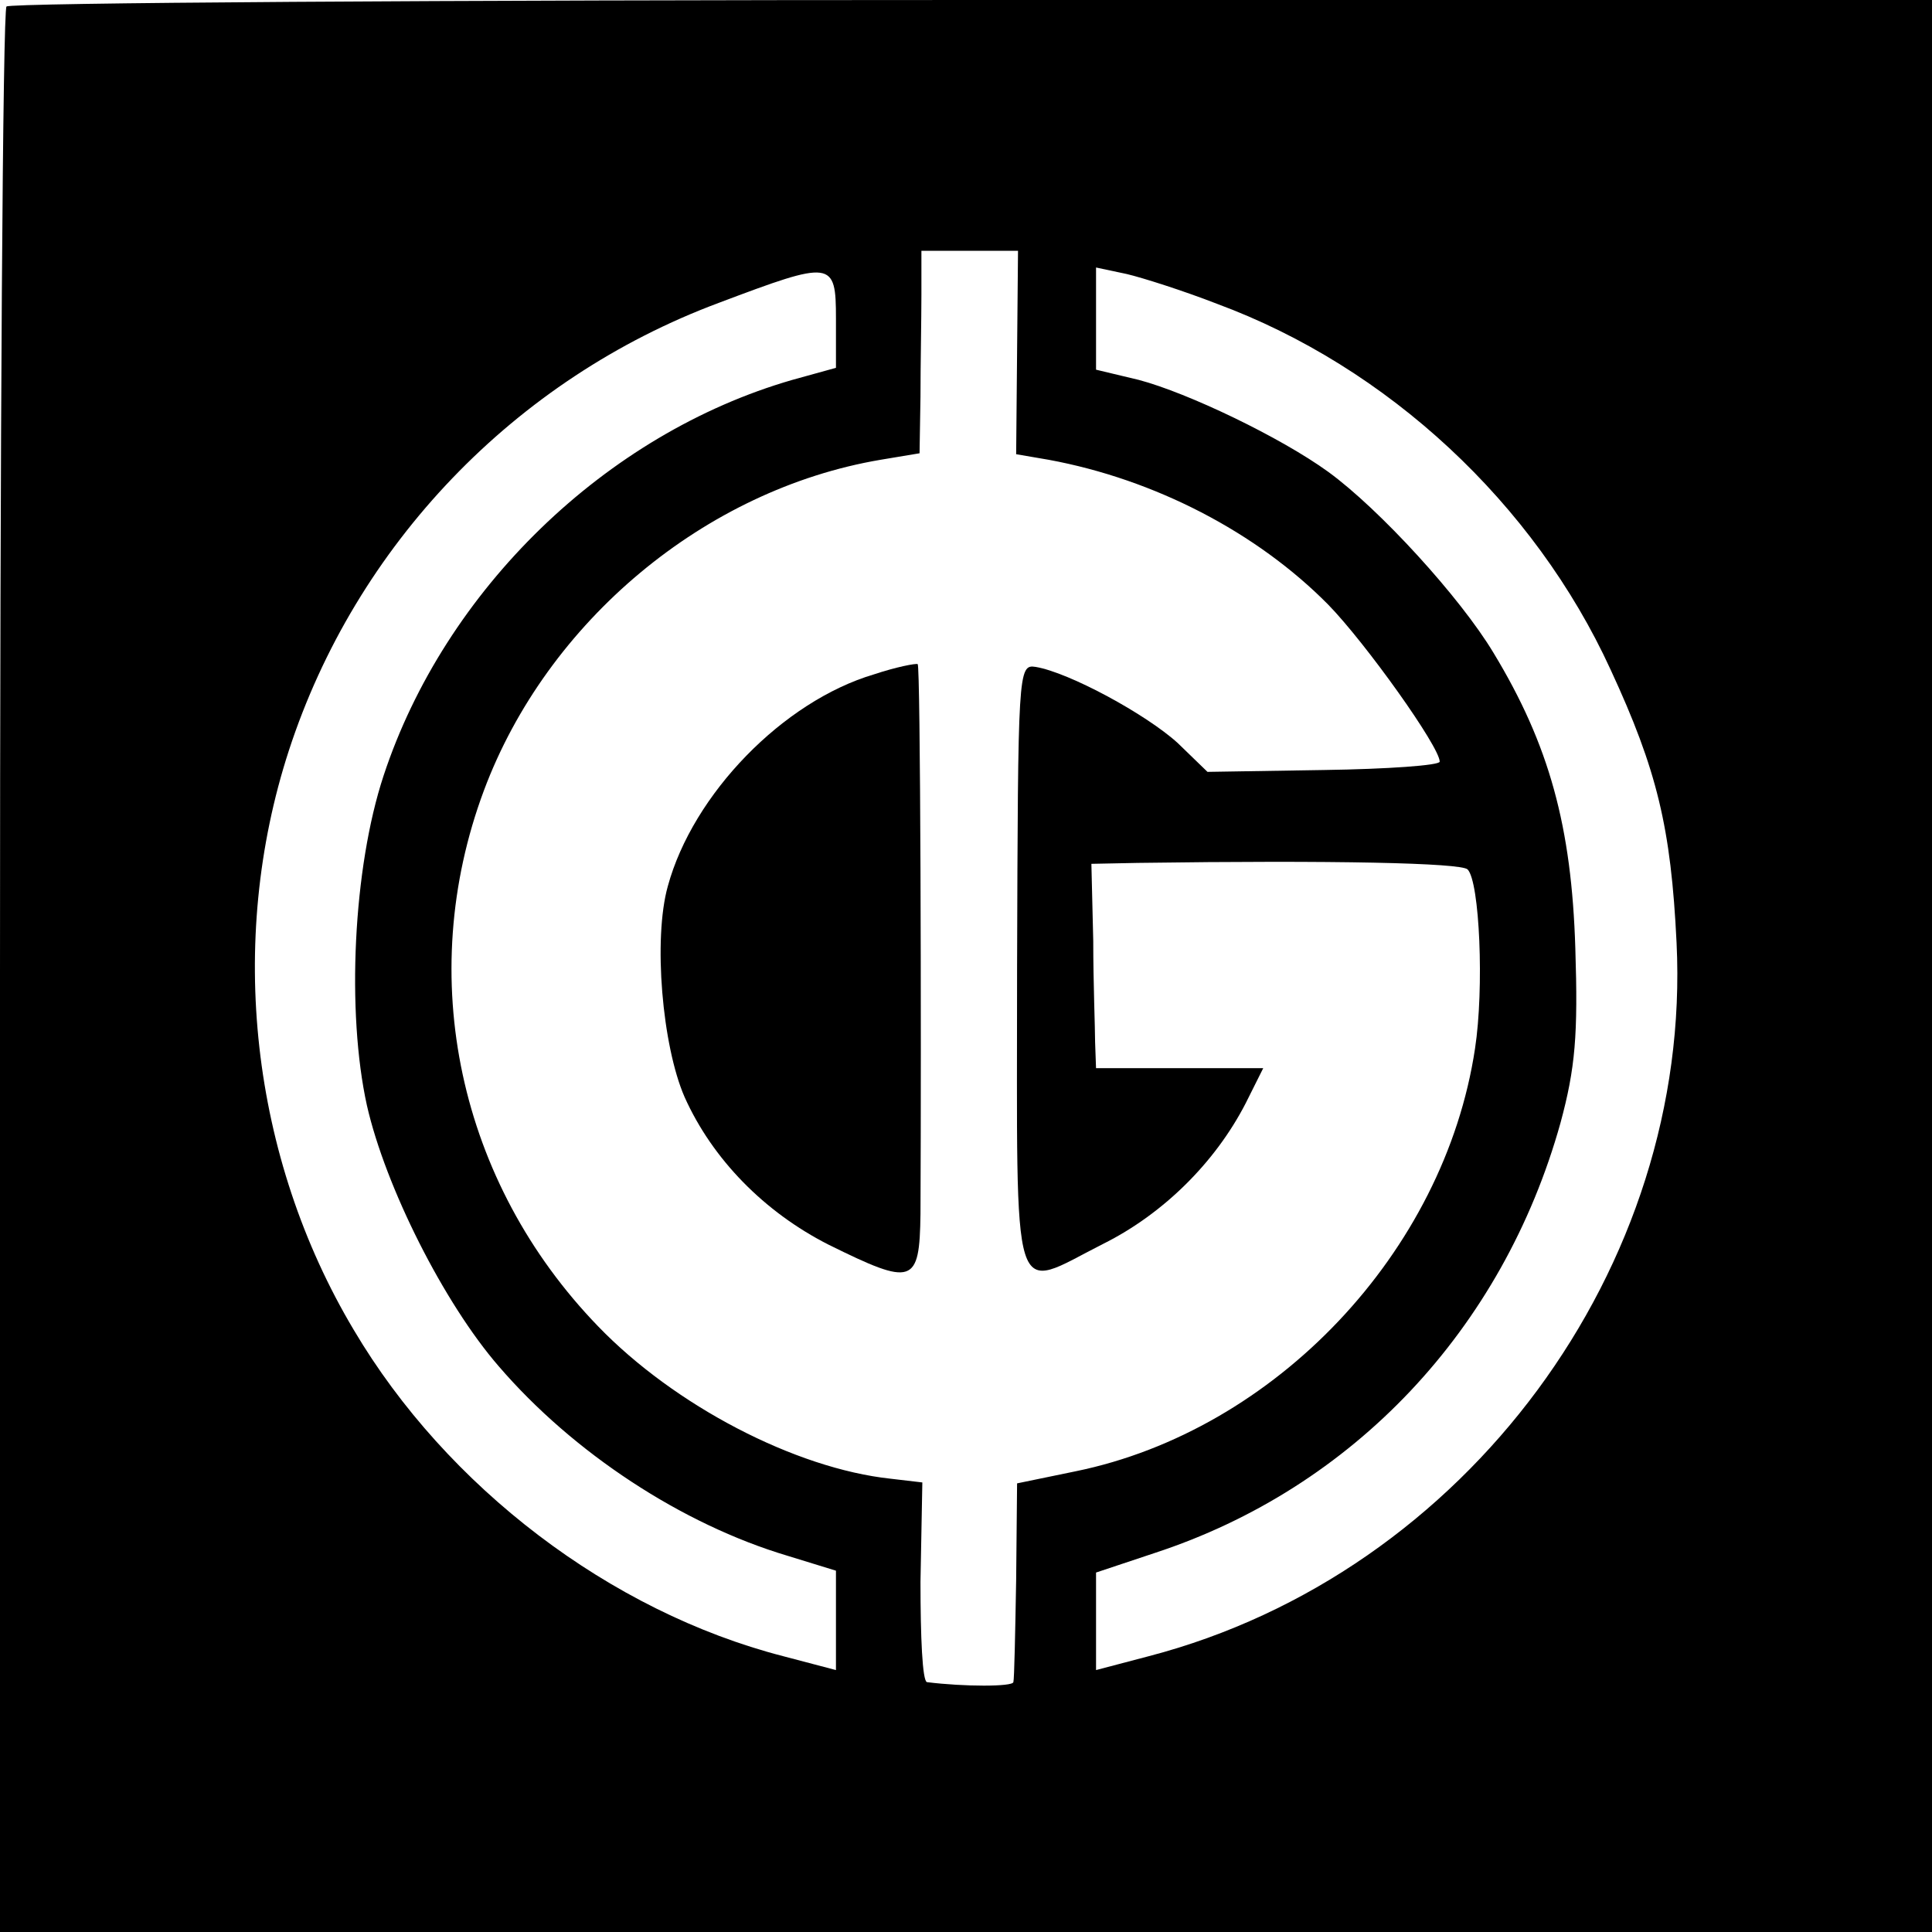
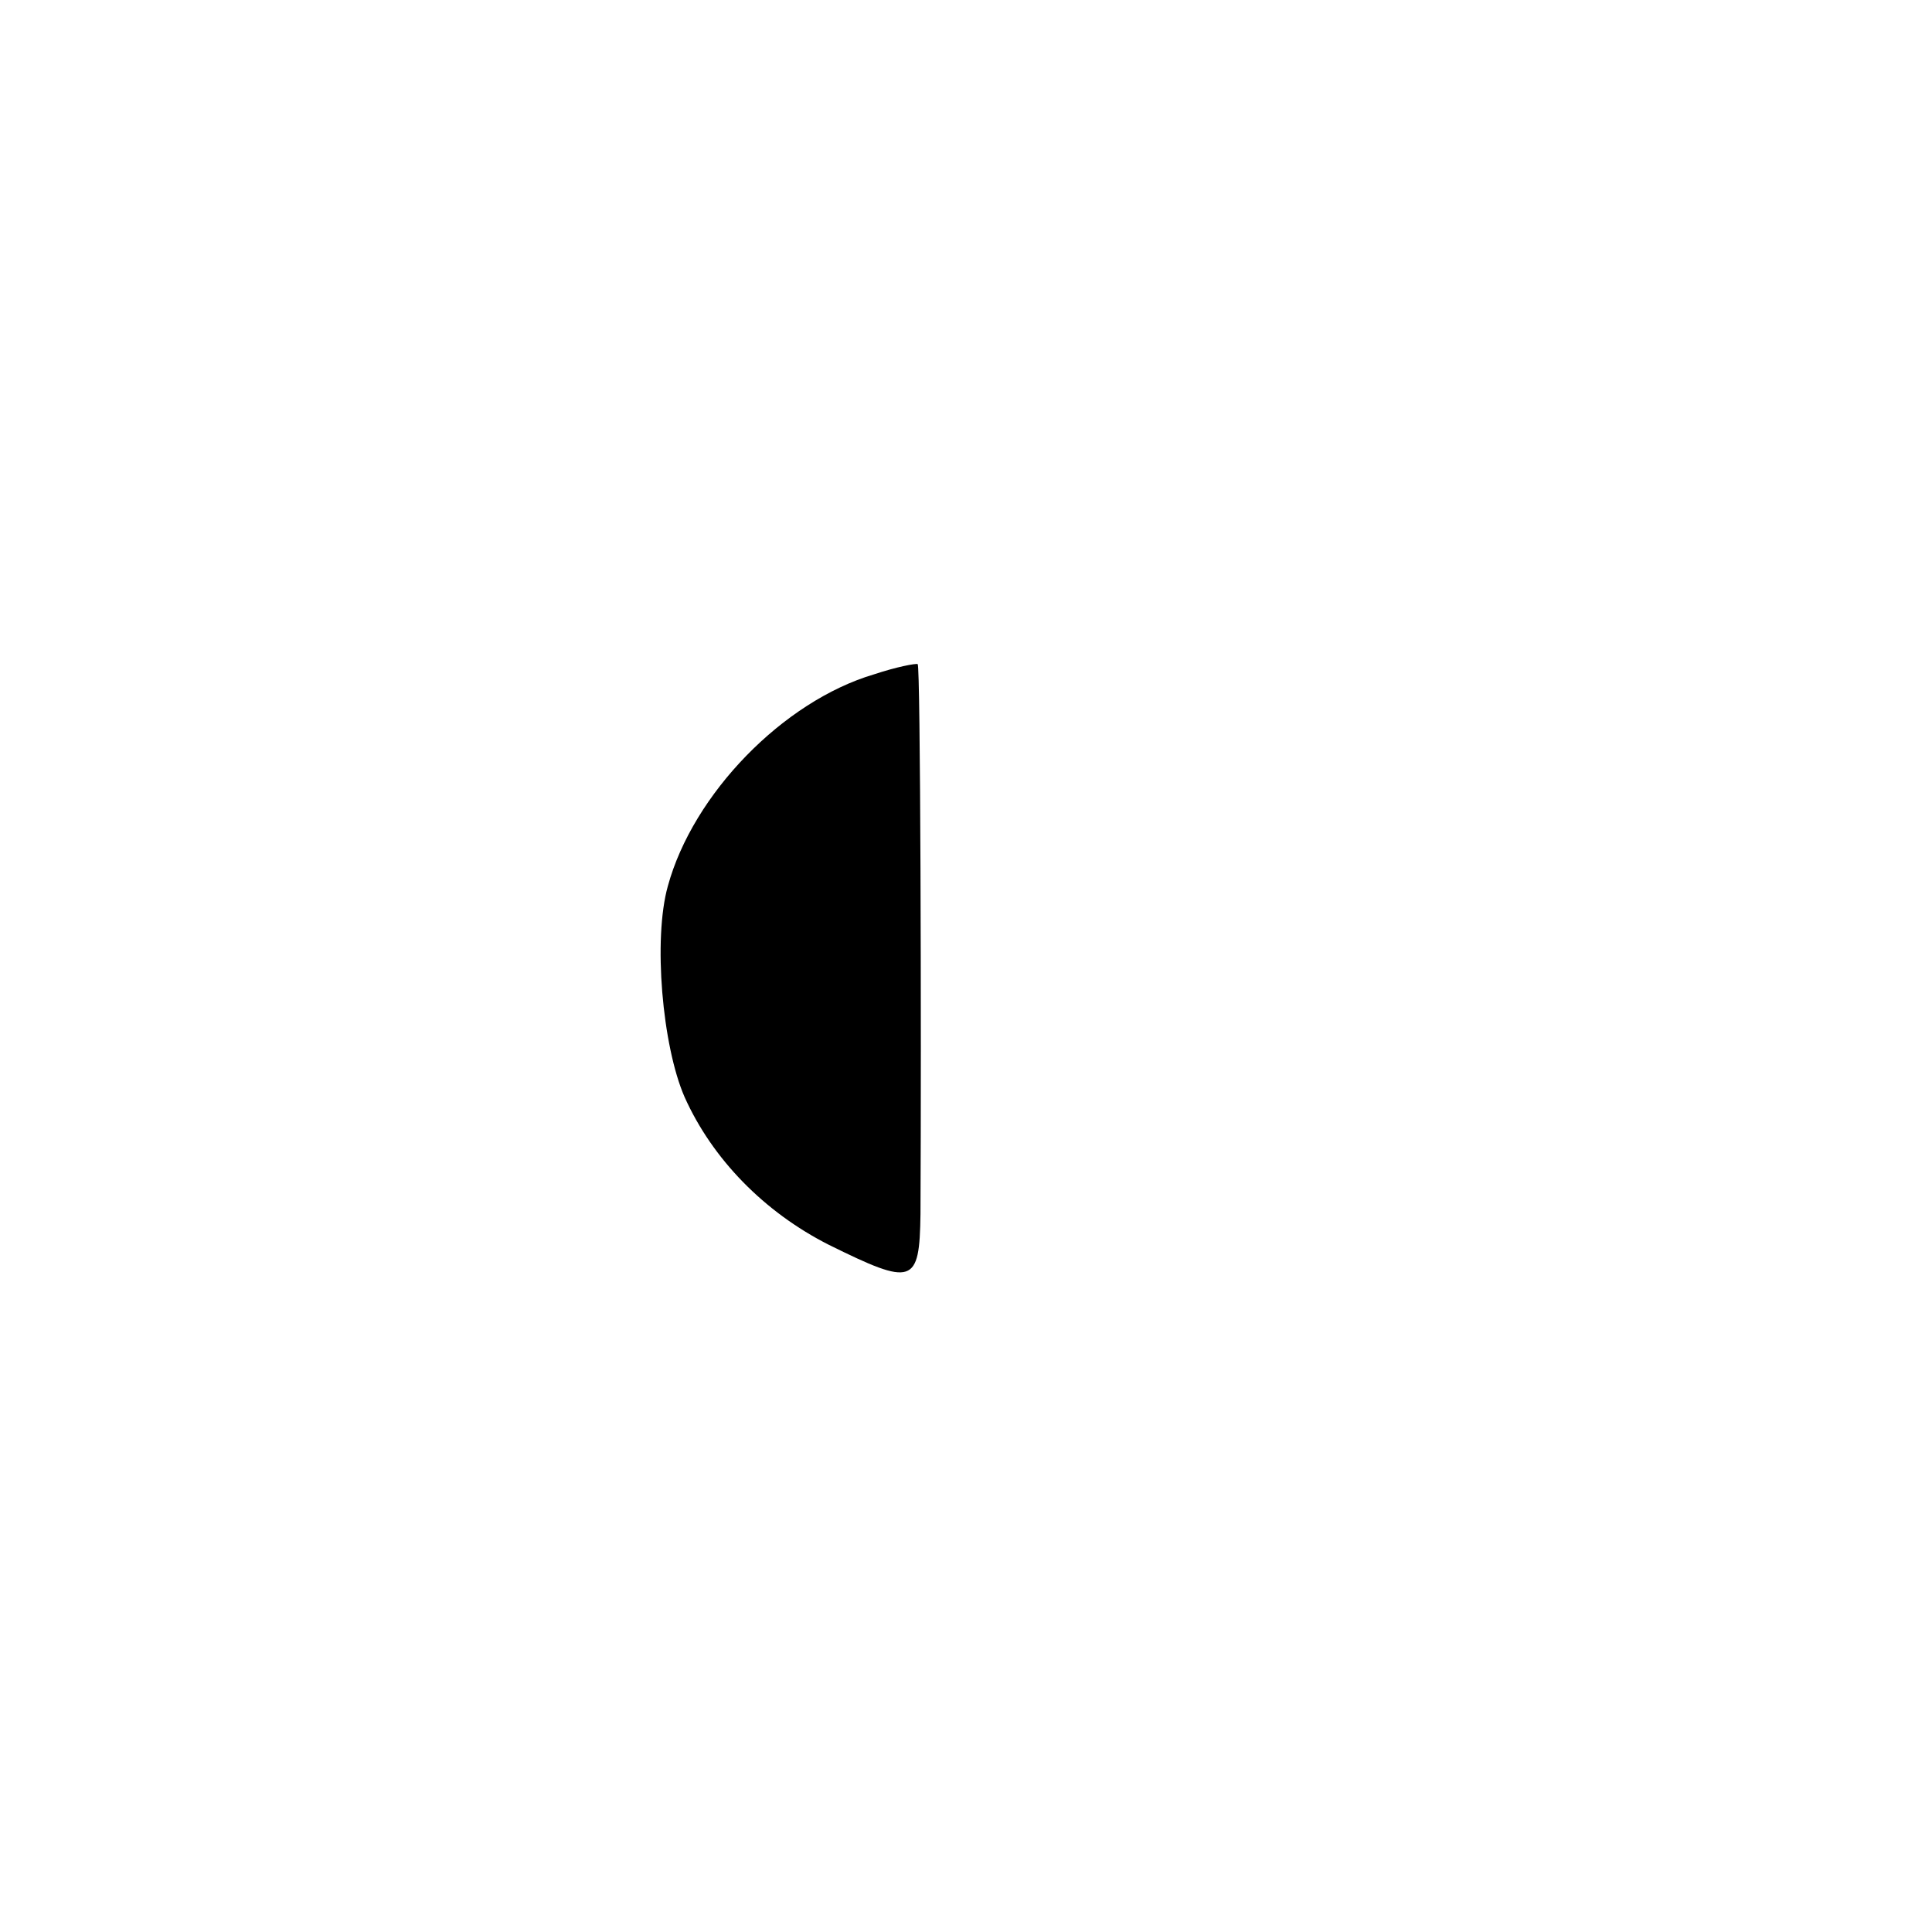
<svg xmlns="http://www.w3.org/2000/svg" version="1.0" width="208pt" height="208pt" viewBox="0 0 208 208" preserveAspectRatio="xMidYMid meet">
  <g transform="translate(0,208) scale(0.1,-0.1)" fill="#000000" stroke="none">
-     <path d="M7 2073 c-4 -3 -7 -471 -7 -1040 l0 -1033 1040 0 1040 0 0 1040 0 1040 -1033 0 c-569 0 -1037 -3 -1040 -7z m1088 -372 l-1 -110 35 -6 c114 -21 224 -78 301 -156 40 -41 120 -153 120 -169 0 -4 -56 -8 -125 -9 l-125 -2 -32 31 c-34 31 -117 76 -153 82 -19 3 -19 -4 -20 -324 0 -374 -8 -348 93 -297 64 32 120 87 153 151 l19 38 -90 0 -90 0 -1 28 c0 15 -2 64 -2 109 l-2 83 50 1 c211 3 348 0 355 -7 13 -13 18 -128 8 -193 -33 -219 -215 -411 -430 -455 l-63 -13 -1 -104 c-1 -57 -2 -107 -3 -110 -1 -5 -53 -5 -93 0 -5 1 -7 49 -7 108 l2 107 -34 4 c-103 11 -233 79 -315 164 -150 155 -198 376 -123 577 68 182 238 324 427 356 l42 7 1 61 c0 34 1 83 1 110 l0 47 52 0 52 0 -1 -109z m-195 36 l0 -53 -47 -13 c-201 -58 -374 -226 -440 -426 -33 -100 -40 -255 -18 -355 20 -88 83 -213 142 -281 80 -93 197 -170 311 -204 l52 -16 0 -53 0 -54 -57 15 c-186 48 -362 182 -462 351 -111 186 -137 418 -70 624 72 221 243 400 463 482 122 46 126 46 126 -17z m410 16 c184 -68 342 -215 424 -394 50 -108 65 -170 71 -294 17 -349 -227 -679 -568 -768 l-57 -15 0 53 0 52 63 21 c214 70 375 241 437 463 16 59 19 95 16 188 -4 131 -28 219 -88 318 -36 60 -123 155 -178 195 -51 37 -151 85 -204 99 l-46 11 0 55 0 55 33 -7 c17 -4 61 -18 97 -32z" />
    <path d="M941 1354 c-98 -29 -195 -129 -222 -228 -16 -57 -6 -172 18 -227 30 -67 86 -124 155 -159 91 -45 98 -43 99 33 1 204 0 590 -3 592 -2 1 -23 -3 -47 -11z" />
  </g>
</svg>